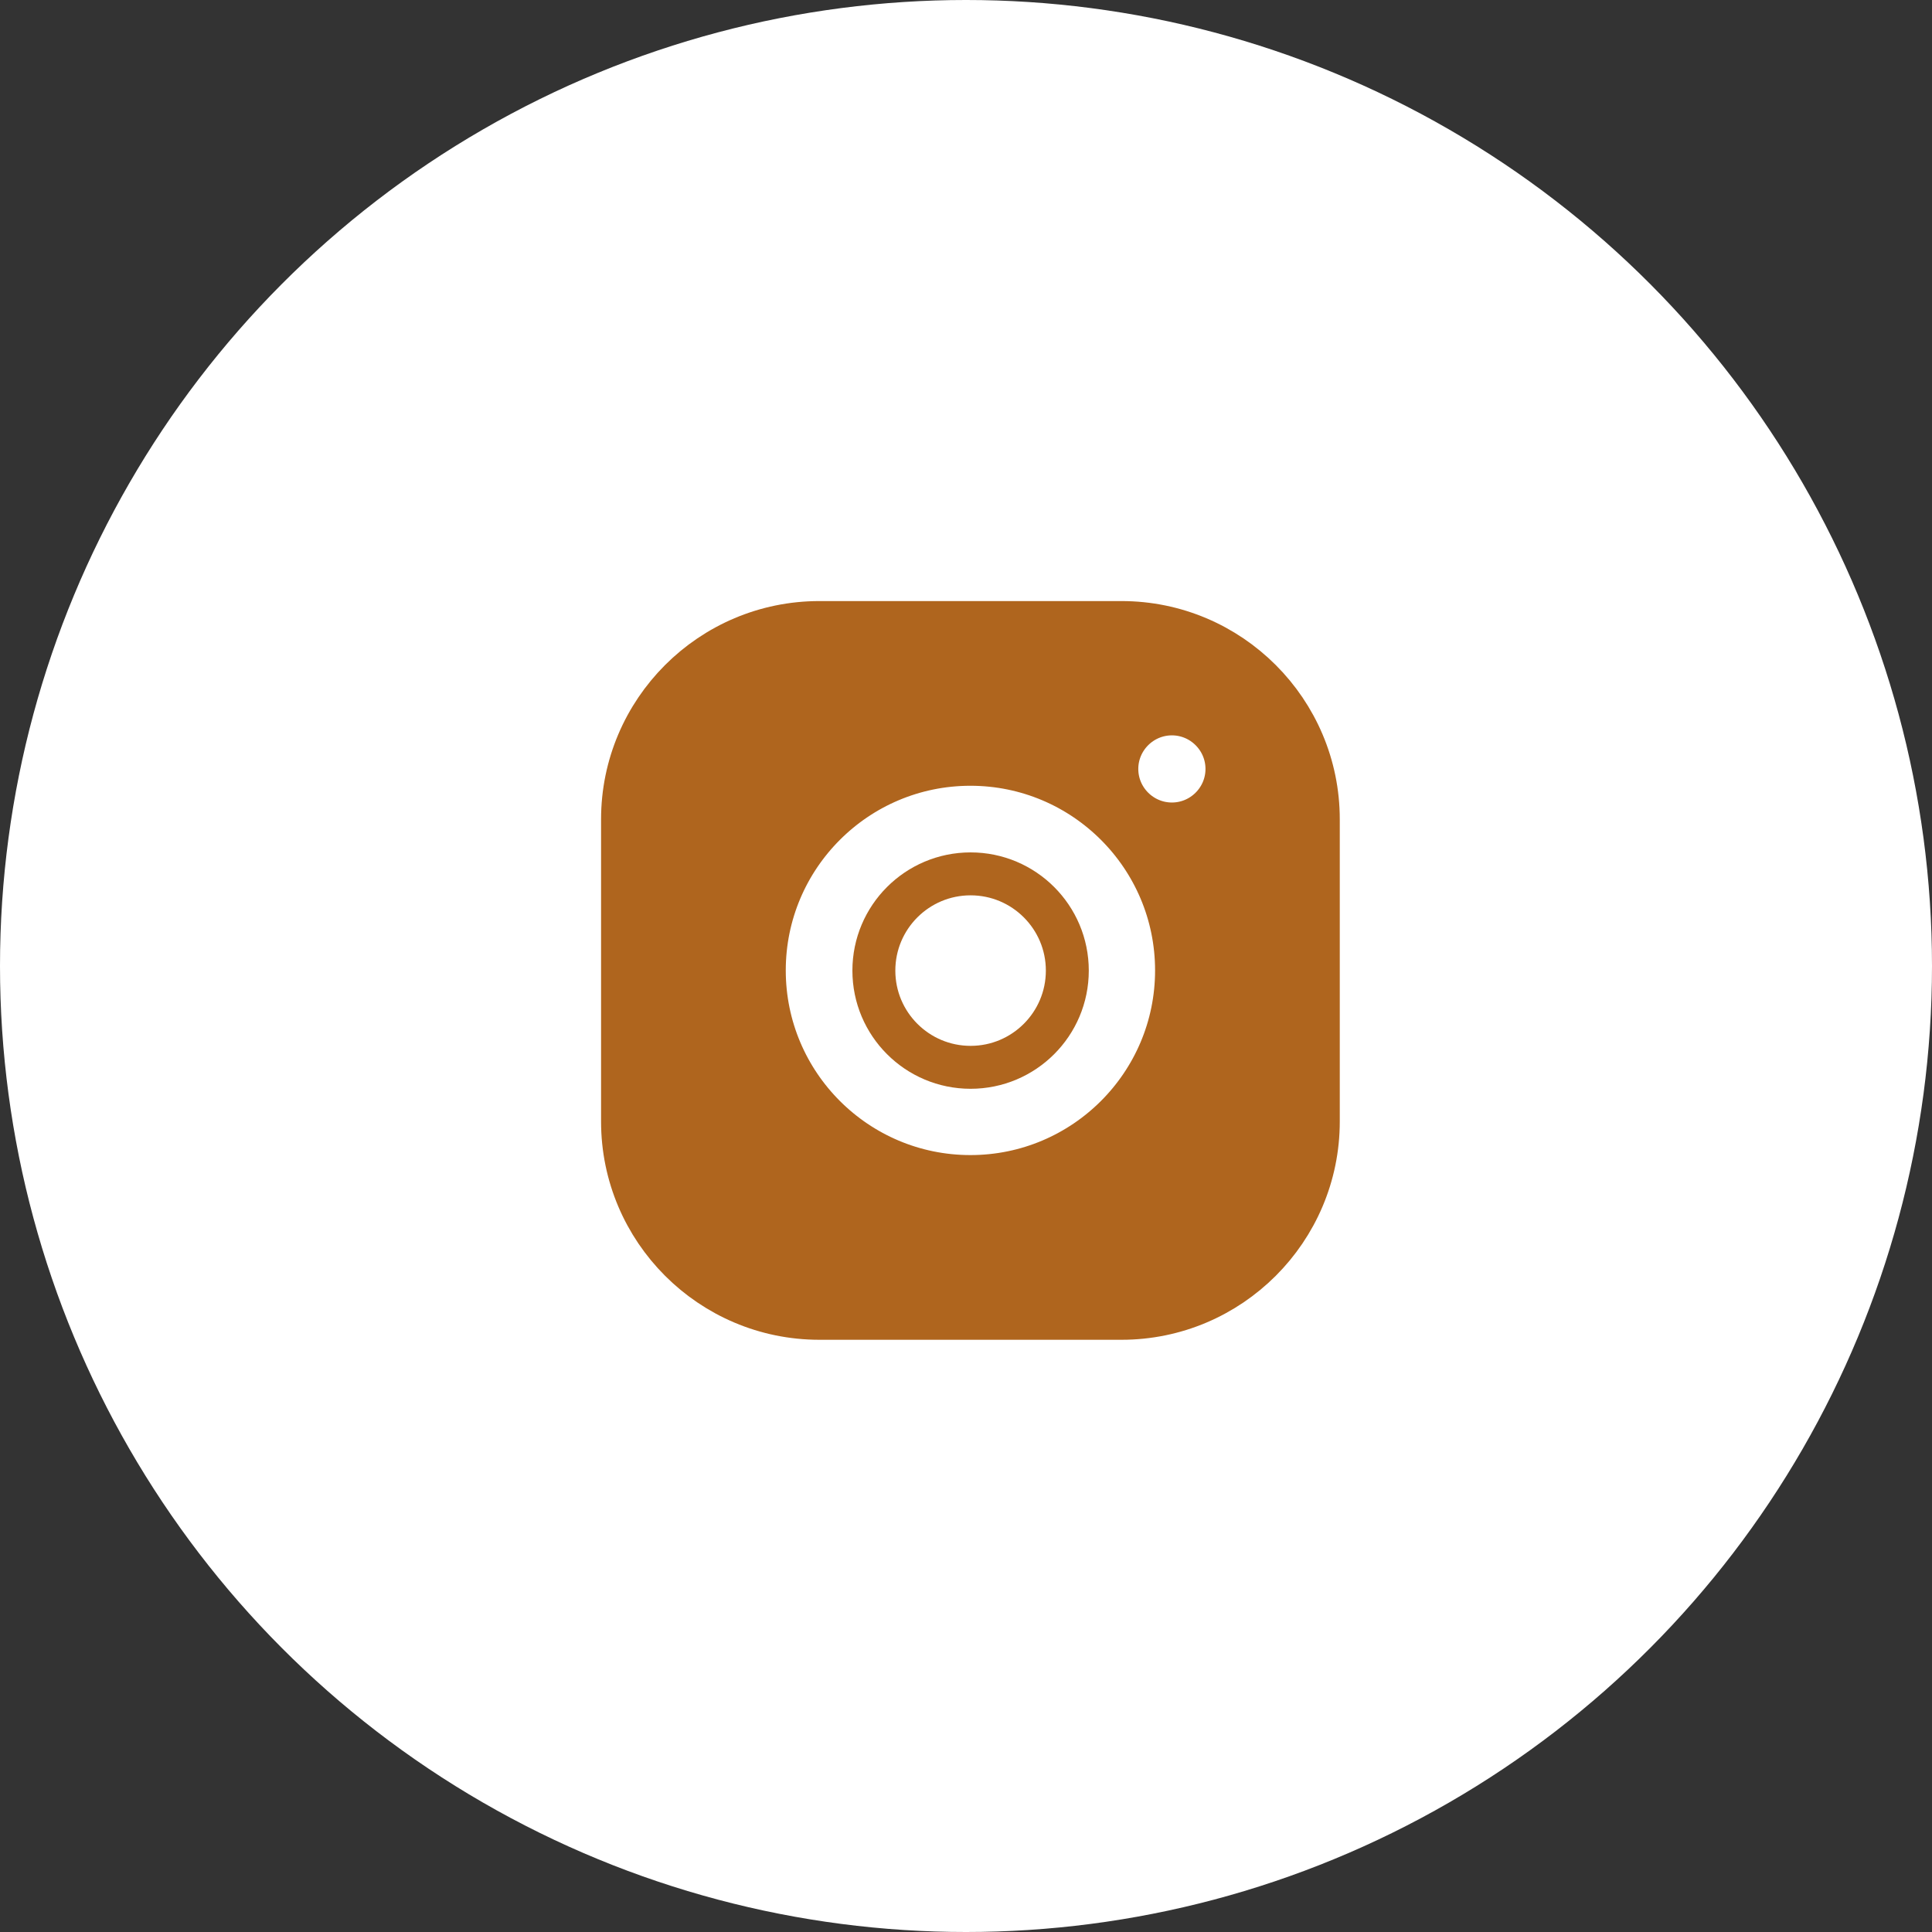
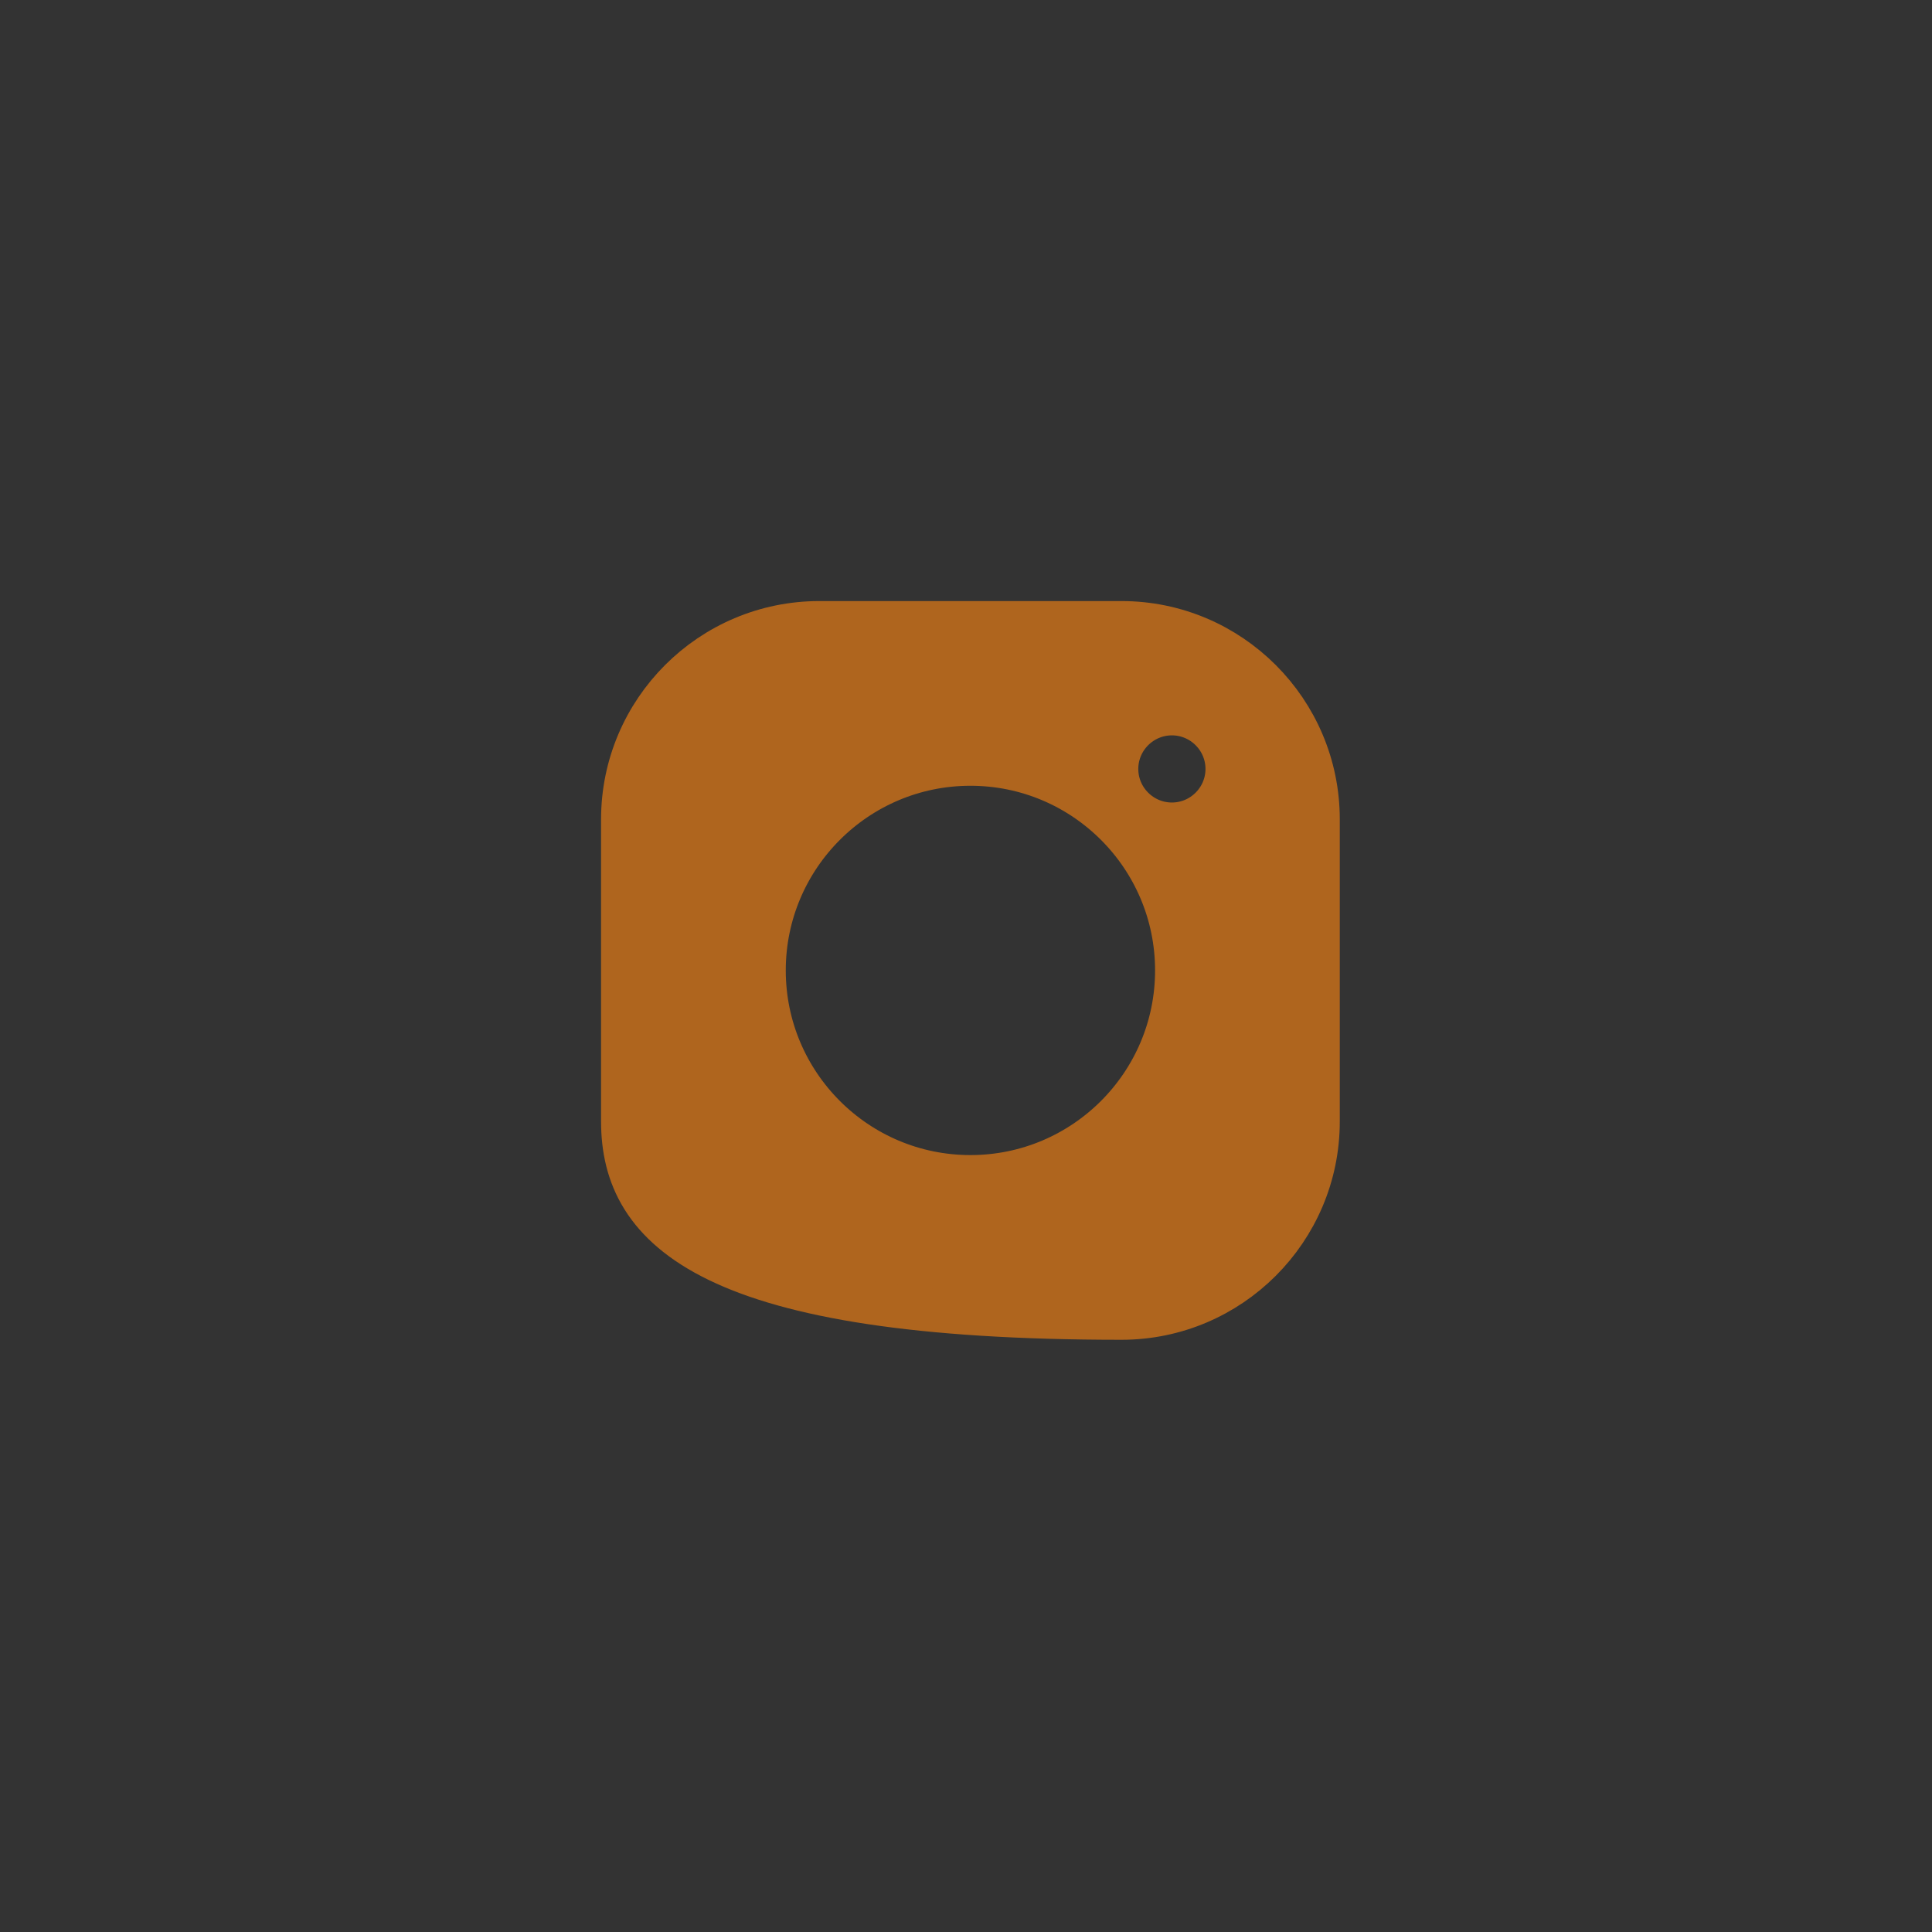
<svg xmlns="http://www.w3.org/2000/svg" width="45" height="45" viewBox="0 0 45 45" fill="none">
  <rect x="0" y="0" width="45" height="45" fill="#333333" stroke="none" />
-   <circle cx="22.5" cy="22.5" r="22.5" fill="white" />
-   <path d="M14.5 19.084C14.5 16.556 16.556 14.5 19.084 14.5H26.122C28.65 14.5 30.706 16.556 30.706 19.084V26.122C30.706 28.65 28.65 30.706 26.122 30.706H19.084C16.556 30.706 14.5 28.65 14.5 26.122V19.084ZM28.578 17.91C28.578 17.204 28.002 16.628 27.296 16.628C26.589 16.628 26.013 17.204 26.013 17.91C26.013 18.617 26.589 19.192 27.296 19.192C28.002 19.192 28.578 18.617 28.578 17.91ZM27.404 22.603C27.404 19.953 25.253 17.802 22.603 17.802C19.953 17.802 17.802 19.953 17.802 22.603C17.802 25.253 19.953 27.404 22.603 27.404C25.253 27.404 27.404 25.253 27.404 22.603Z" fill="#AF651E" stroke="#AF651E" />
-   <circle cx="22.607" cy="22.607" r="2.253" stroke="#AF651E" />
+   <path d="M14.5 19.084C14.5 16.556 16.556 14.5 19.084 14.5H26.122C28.65 14.5 30.706 16.556 30.706 19.084V26.122C30.706 28.65 28.65 30.706 26.122 30.706C16.556 30.706 14.5 28.65 14.5 26.122V19.084ZM28.578 17.91C28.578 17.204 28.002 16.628 27.296 16.628C26.589 16.628 26.013 17.204 26.013 17.91C26.013 18.617 26.589 19.192 27.296 19.192C28.002 19.192 28.578 18.617 28.578 17.91ZM27.404 22.603C27.404 19.953 25.253 17.802 22.603 17.802C19.953 17.802 17.802 19.953 17.802 22.603C17.802 25.253 19.953 27.404 22.603 27.404C25.253 27.404 27.404 25.253 27.404 22.603Z" fill="#AF651E" stroke="#AF651E" />
</svg>